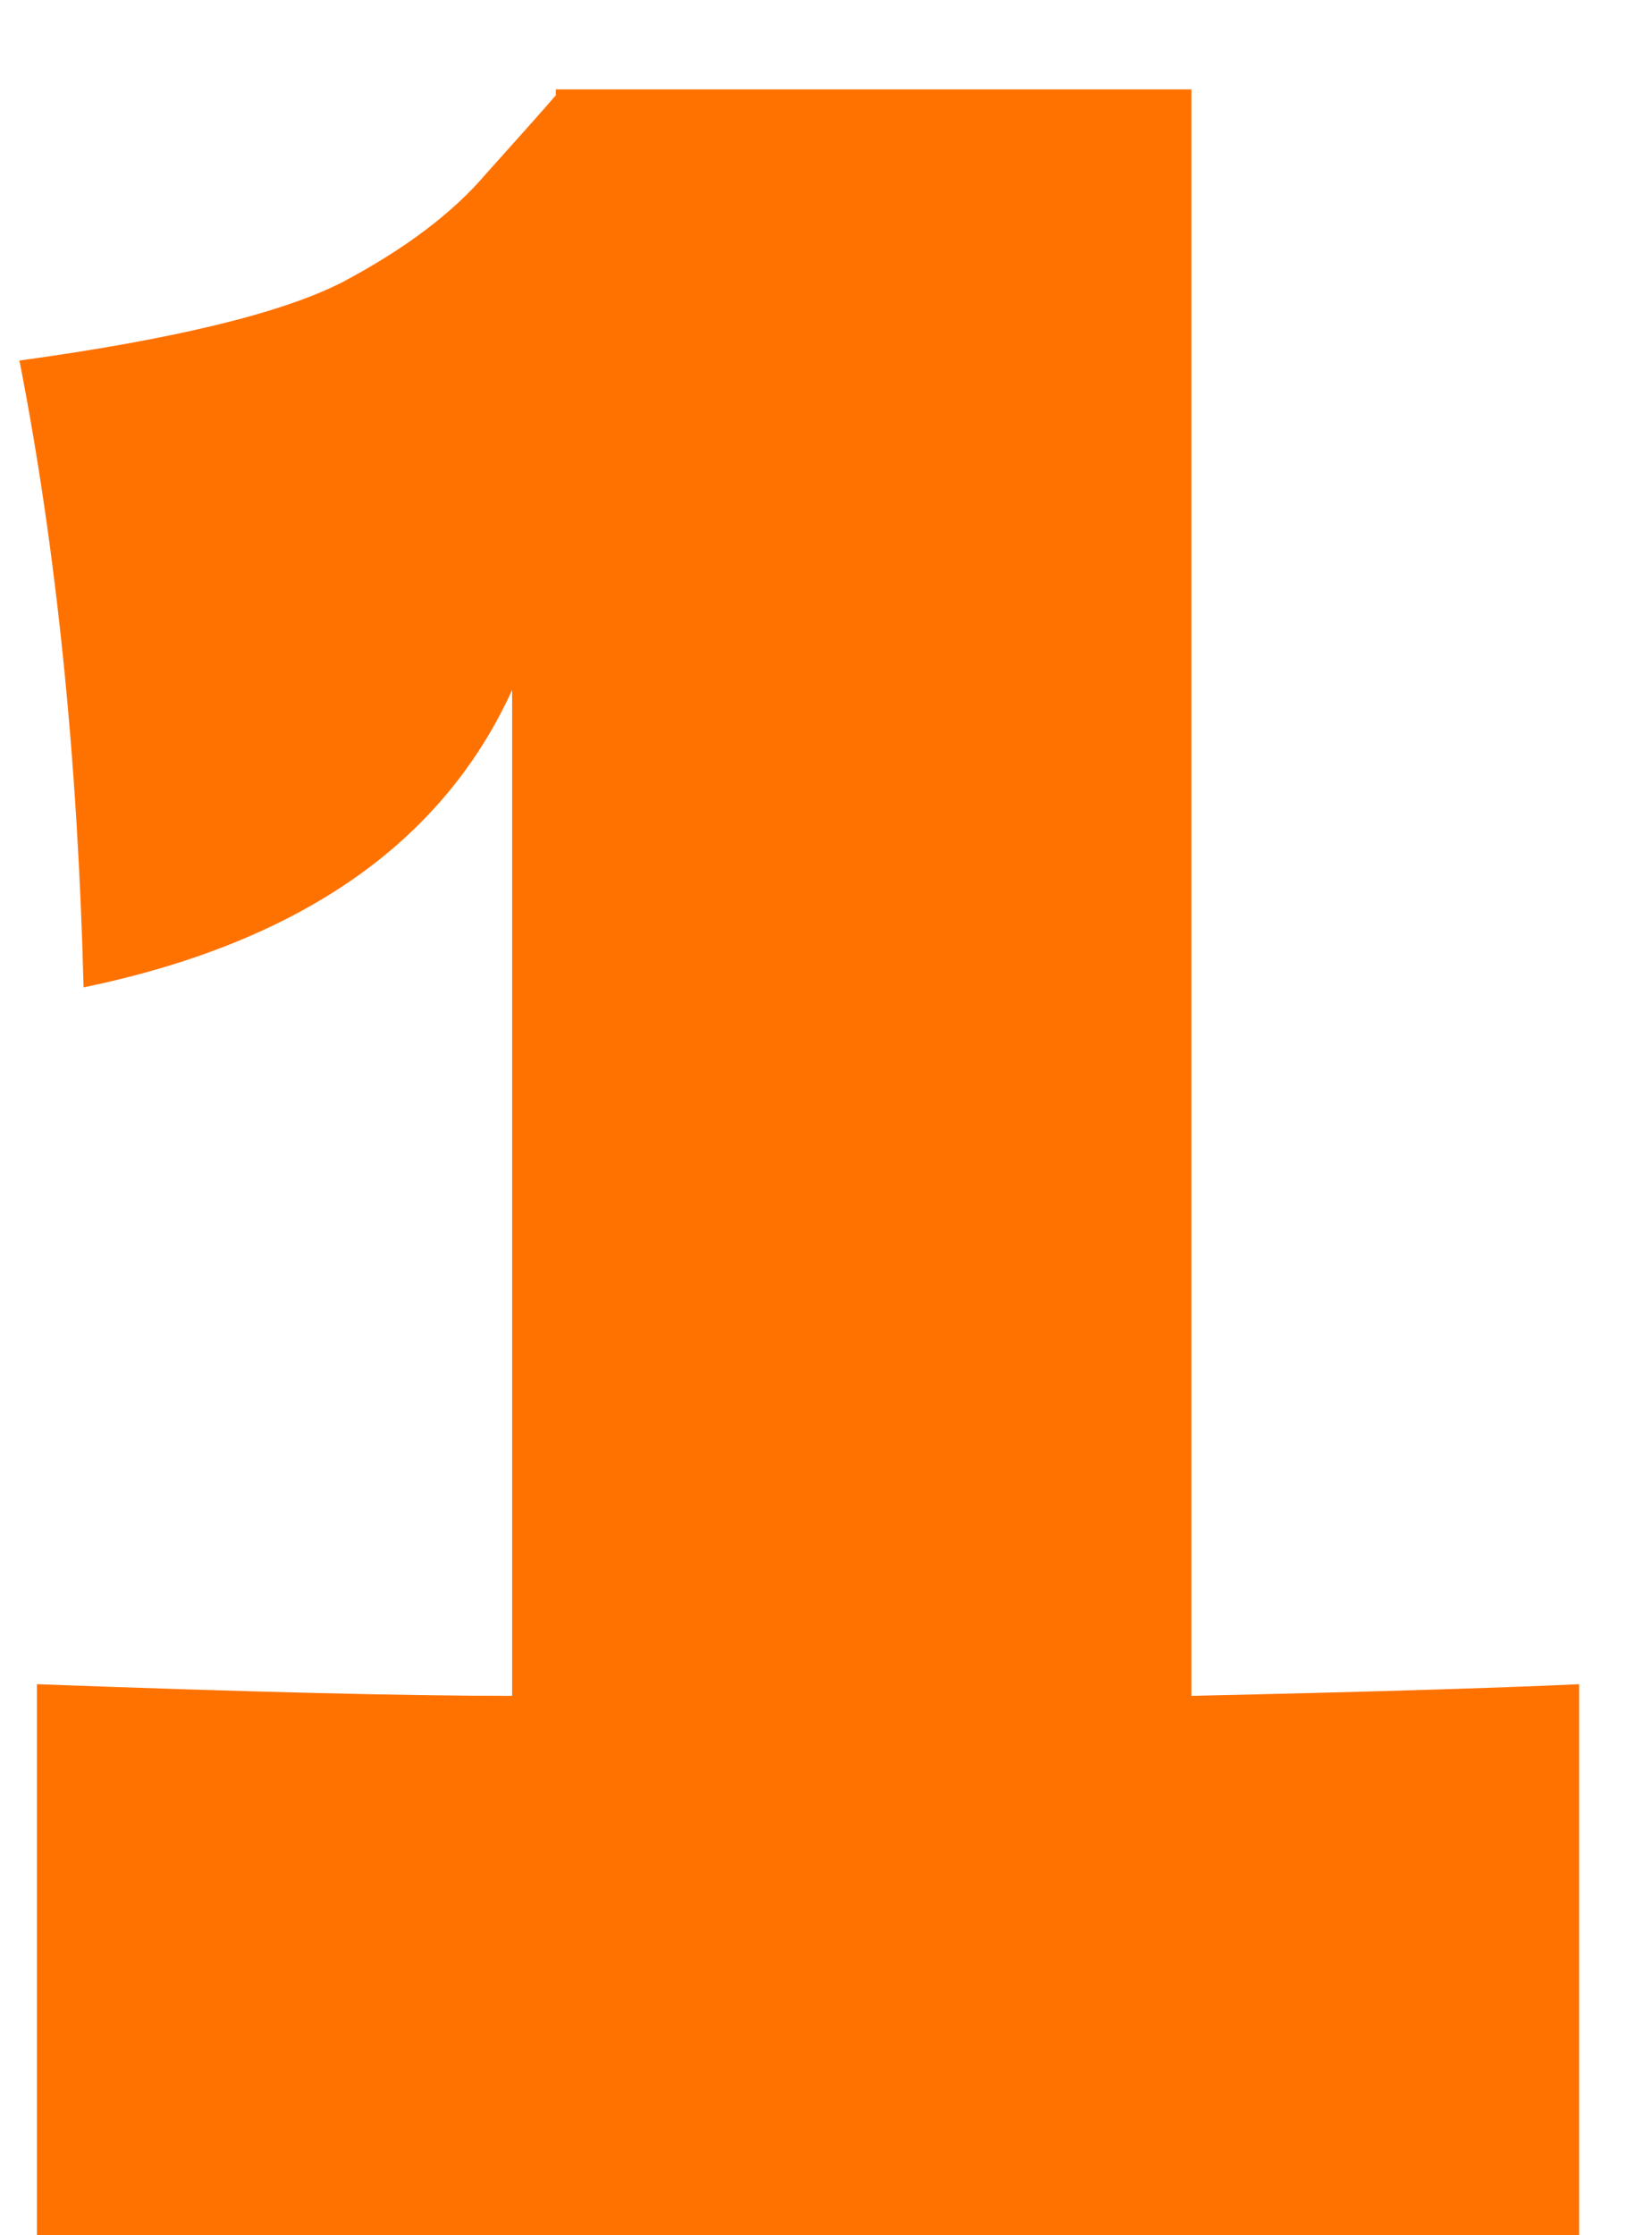
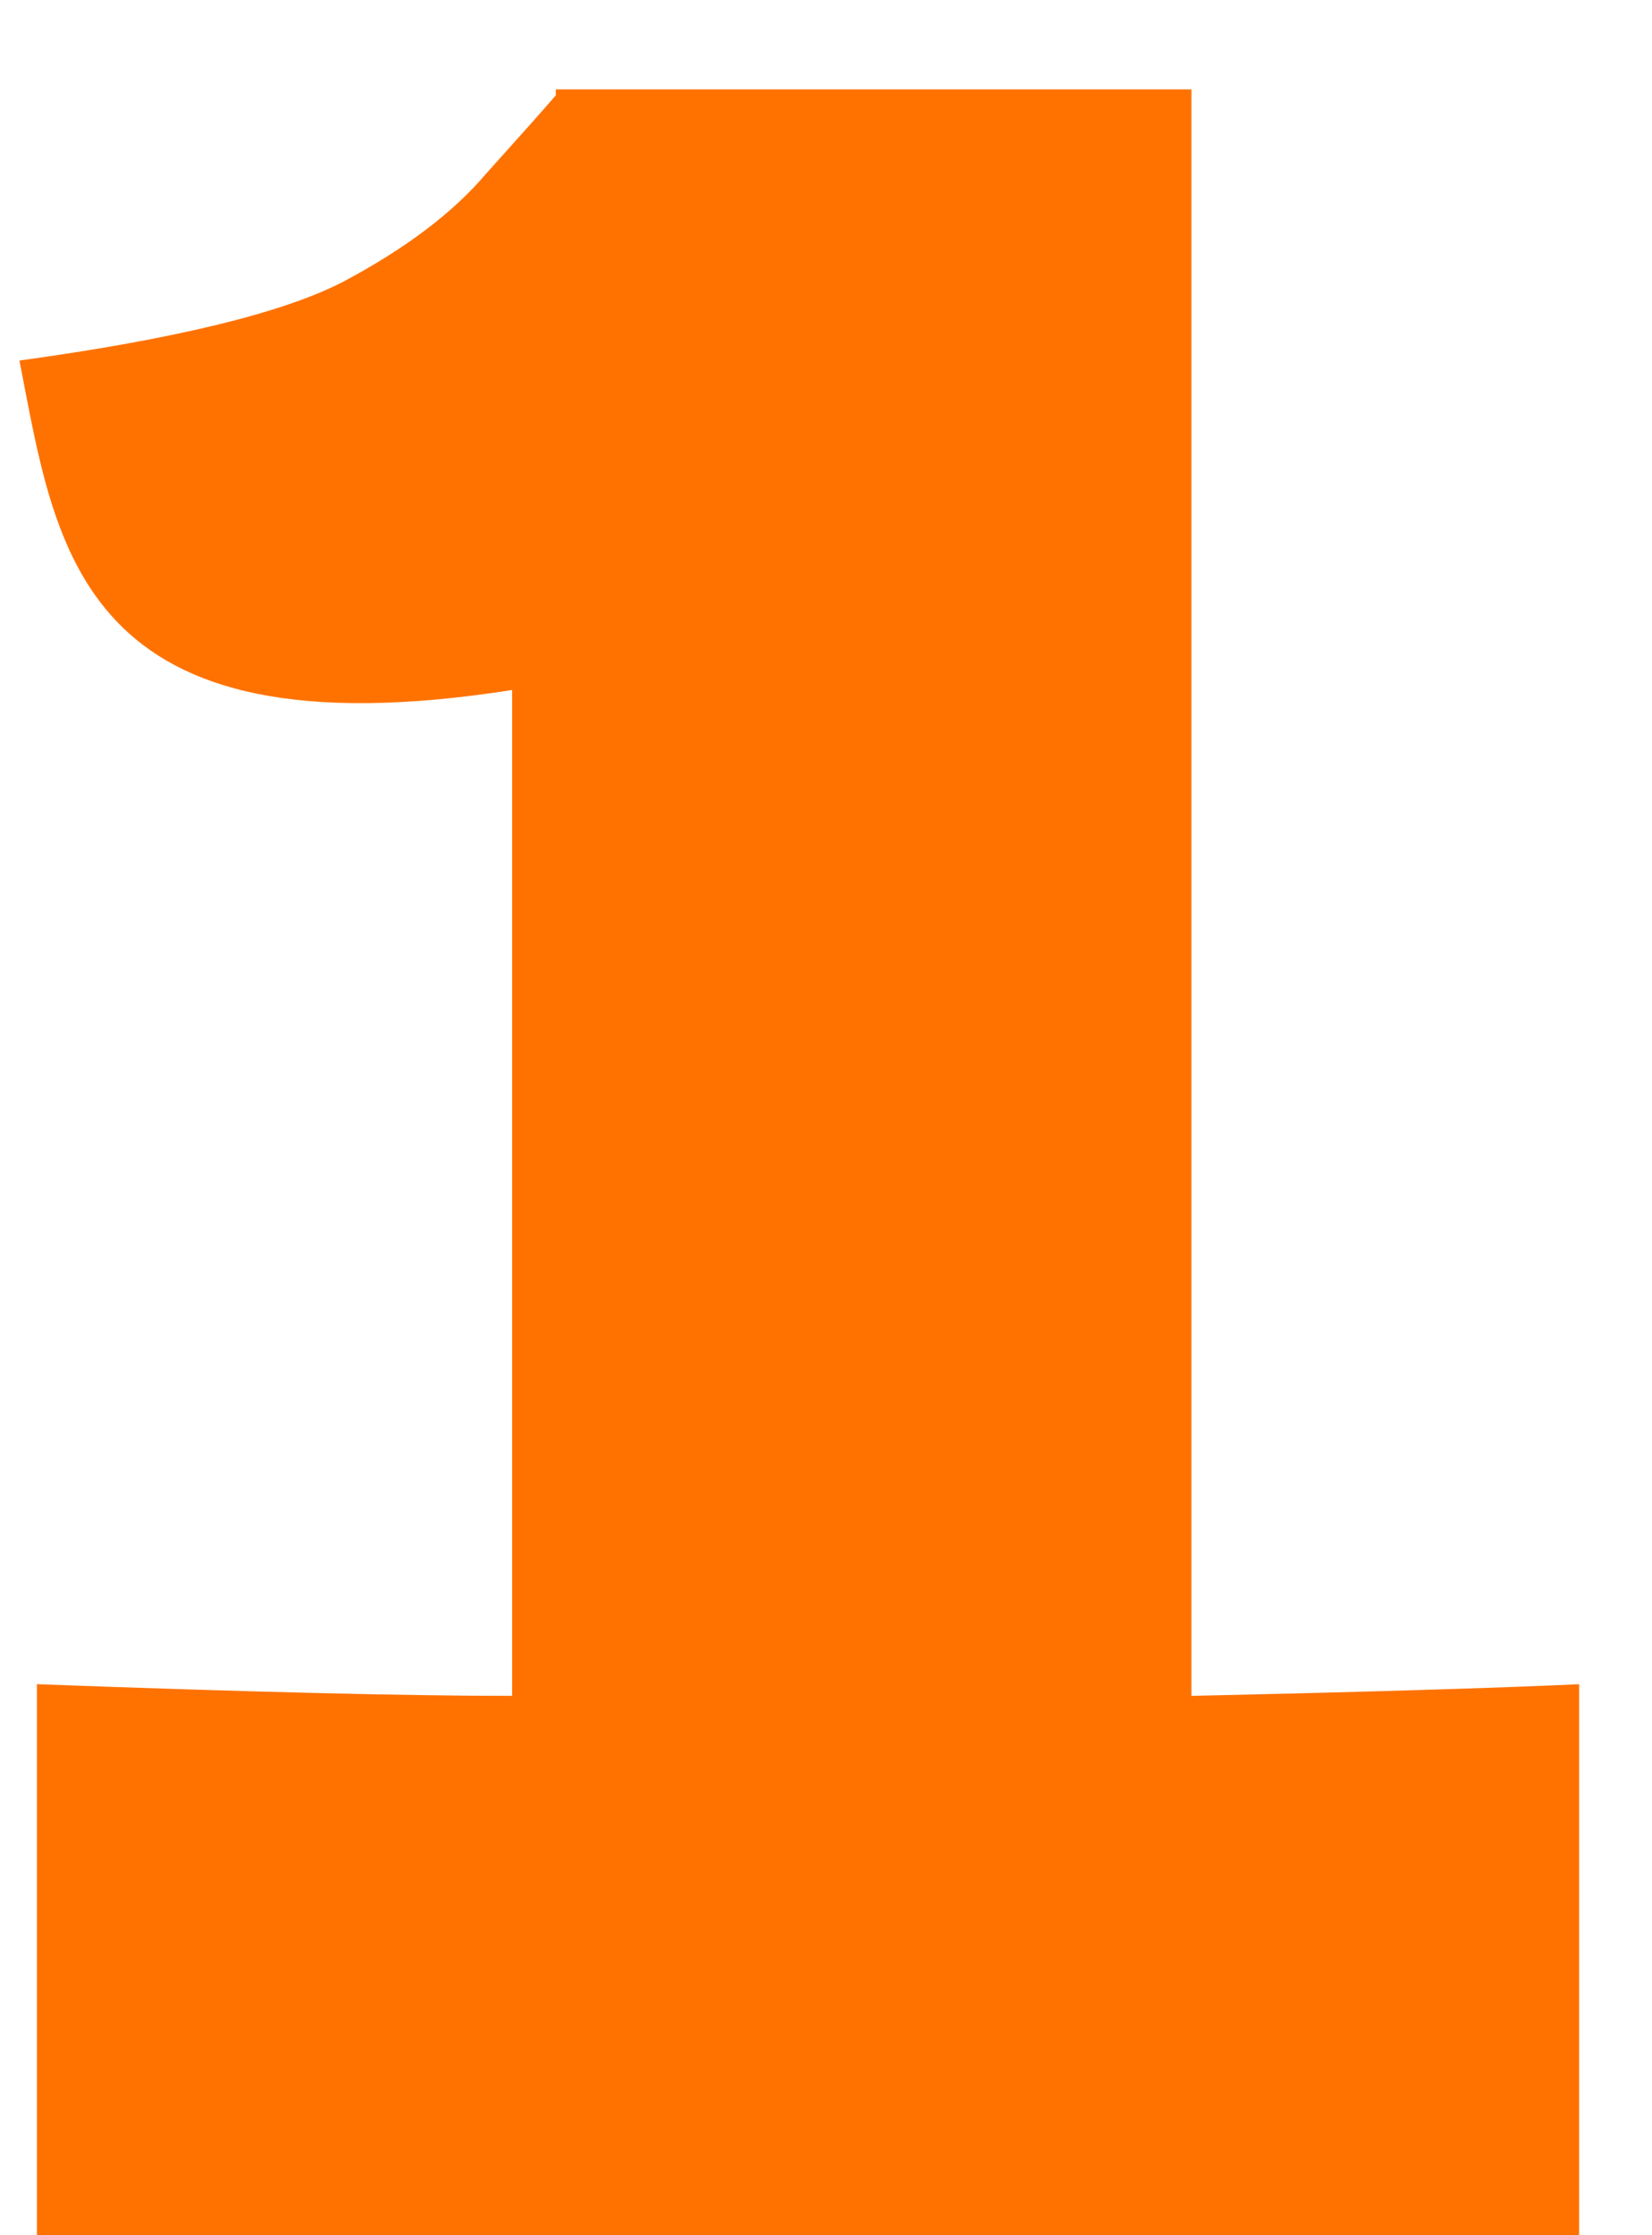
<svg xmlns="http://www.w3.org/2000/svg" width="17" height="23" viewBox="0 0 17 23" fill="none">
-   <path d="M12.26 17.45C14.06 17.41 15.39 17.37 16.25 17.33V23H0.38V17.33C2.54 17.41 4.17 17.45 5.27 17.45V7.1C4.55 8.68 3.08 9.7 0.86 10.16C0.8 7.8 0.58 5.65 0.2 3.71C1.8 3.49 2.91 3.22 3.53 2.9C4.17 2.56 4.66 2.19 5 1.79C5.36 1.39 5.6 1.12 5.72 0.98V0.92H12.26V17.45Z" fill="#FF7200" />
+   <path d="M12.26 17.45C14.06 17.41 15.39 17.37 16.25 17.33V23H0.38V17.33C2.54 17.41 4.17 17.45 5.27 17.45V7.1C0.8 7.8 0.58 5.65 0.2 3.71C1.8 3.49 2.91 3.22 3.53 2.9C4.17 2.56 4.66 2.19 5 1.79C5.36 1.39 5.6 1.12 5.72 0.98V0.92H12.26V17.45Z" fill="#FF7200" />
</svg>